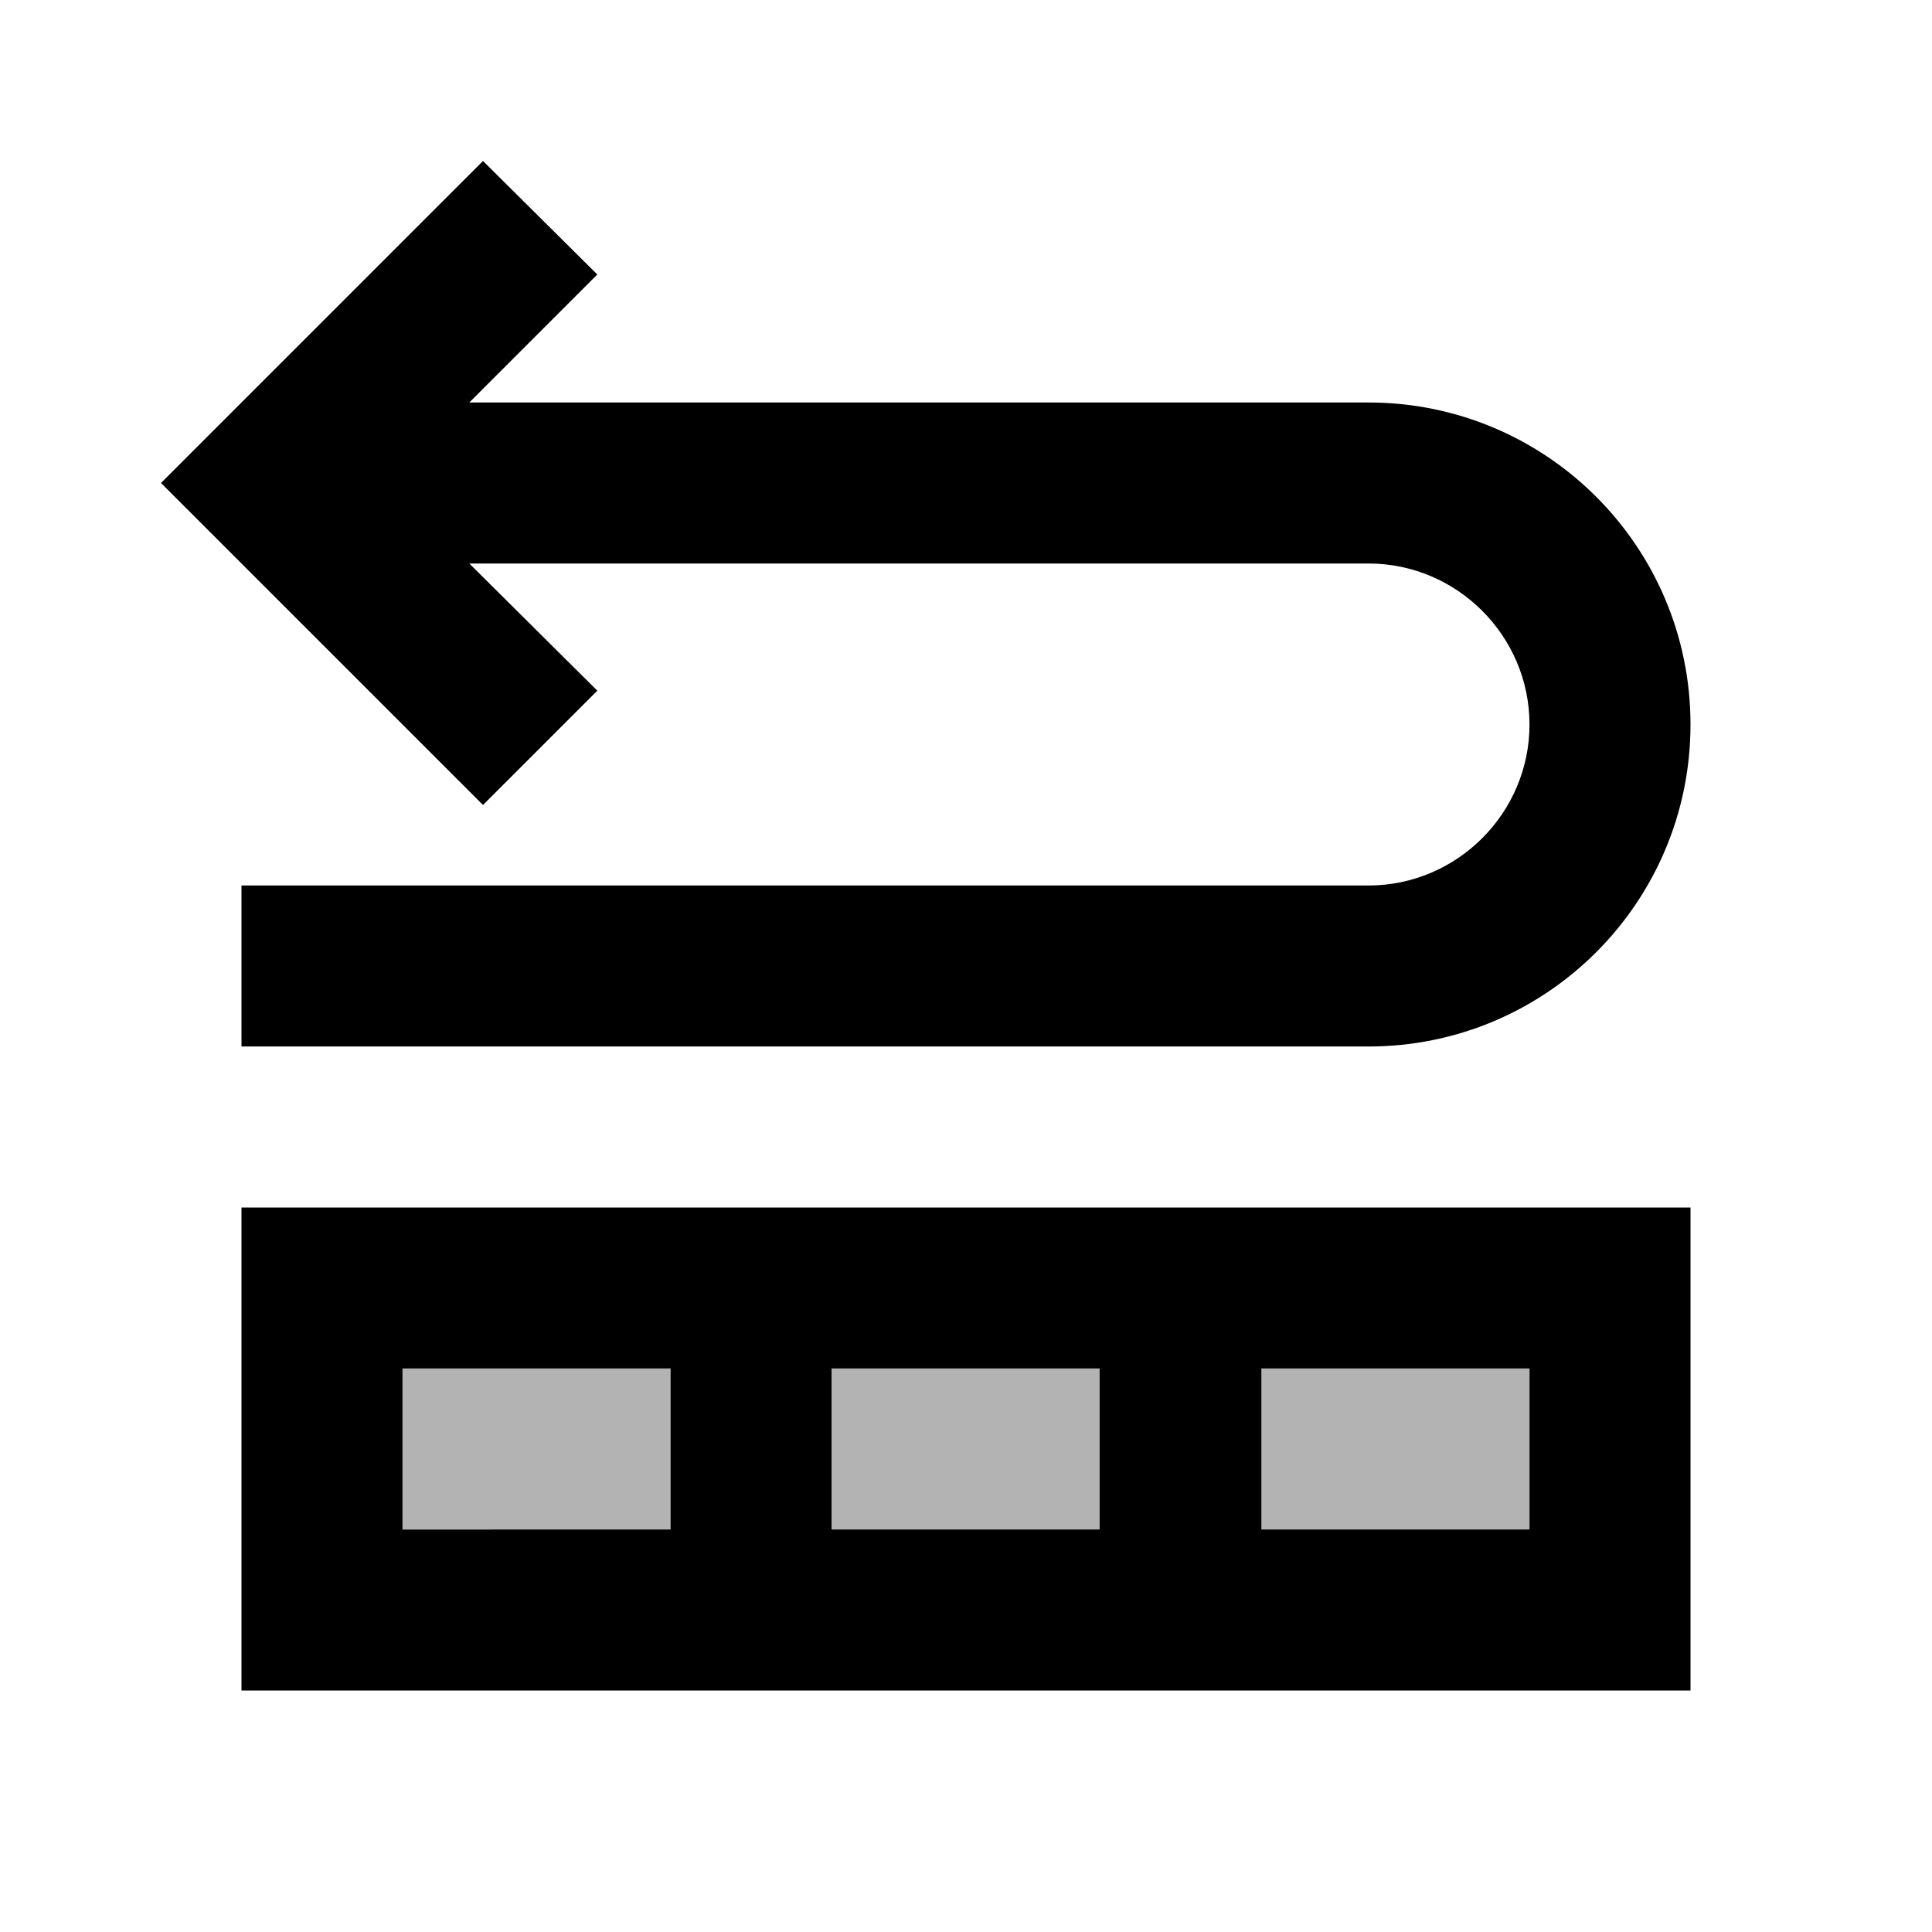
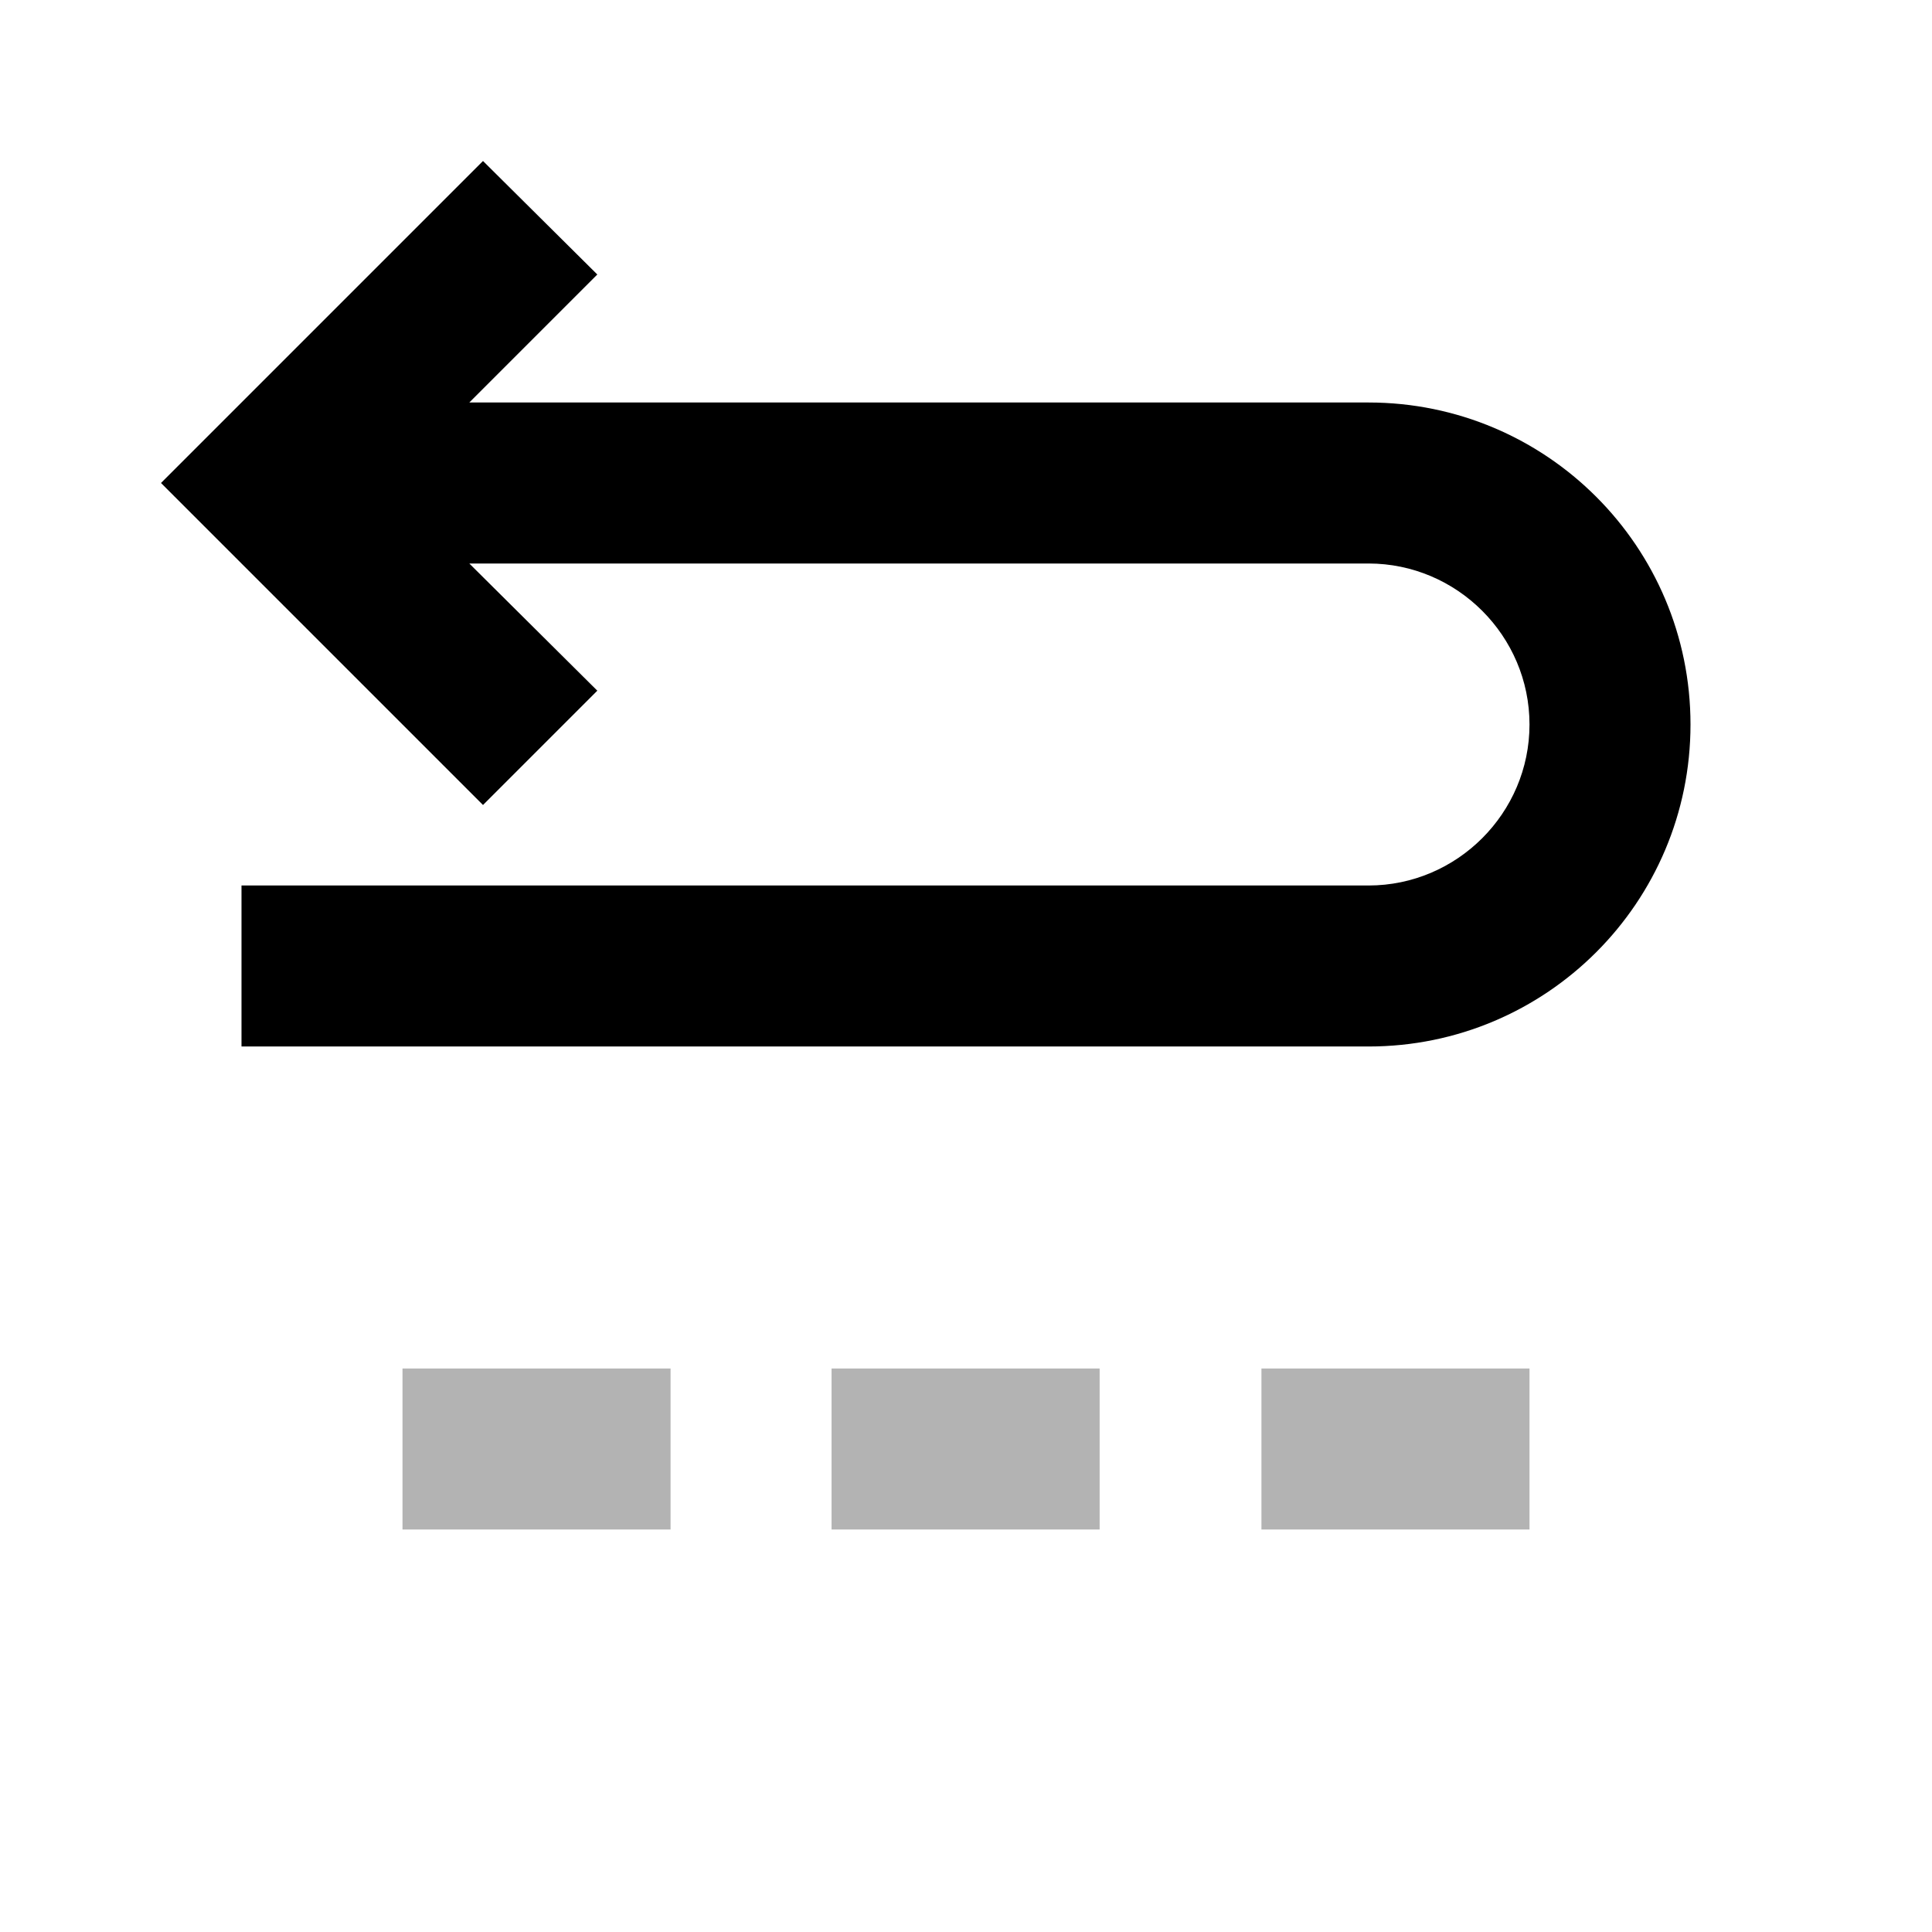
<svg xmlns="http://www.w3.org/2000/svg" enable-background="new 0 0 24 24" height="24" viewBox="0 0 24 24" width="24">
  <g>
    <rect fill="none" height="24" width="24" />
  </g>
  <g>
    <g>
      <rect height="2" opacity=".3" width="3.33" x="15.67" y="17" />
      <rect height="2" opacity=".3" width="3.33" x="10.33" y="17" />
      <rect height="2" opacity=".3" width="3.33" x="5" y="17" />
-       <path d="M3,21h18v-6H3V21z M15.67,17H19v2h-3.33V17z M10.33,17h3.33v2h-3.33V17z M5,17h3.33v2H5V17z" />
      <path d="M6,10l1.42-1.42L5.83,7H17c1.1,0,2,0.9,2,2s-0.9,2-2,2H3v2h14c2.21,0,4-1.79,4-4s-1.79-4-4-4H5.83l1.59-1.59L6,2L2,6L6,10 z" />
    </g>
  </g>
</svg>